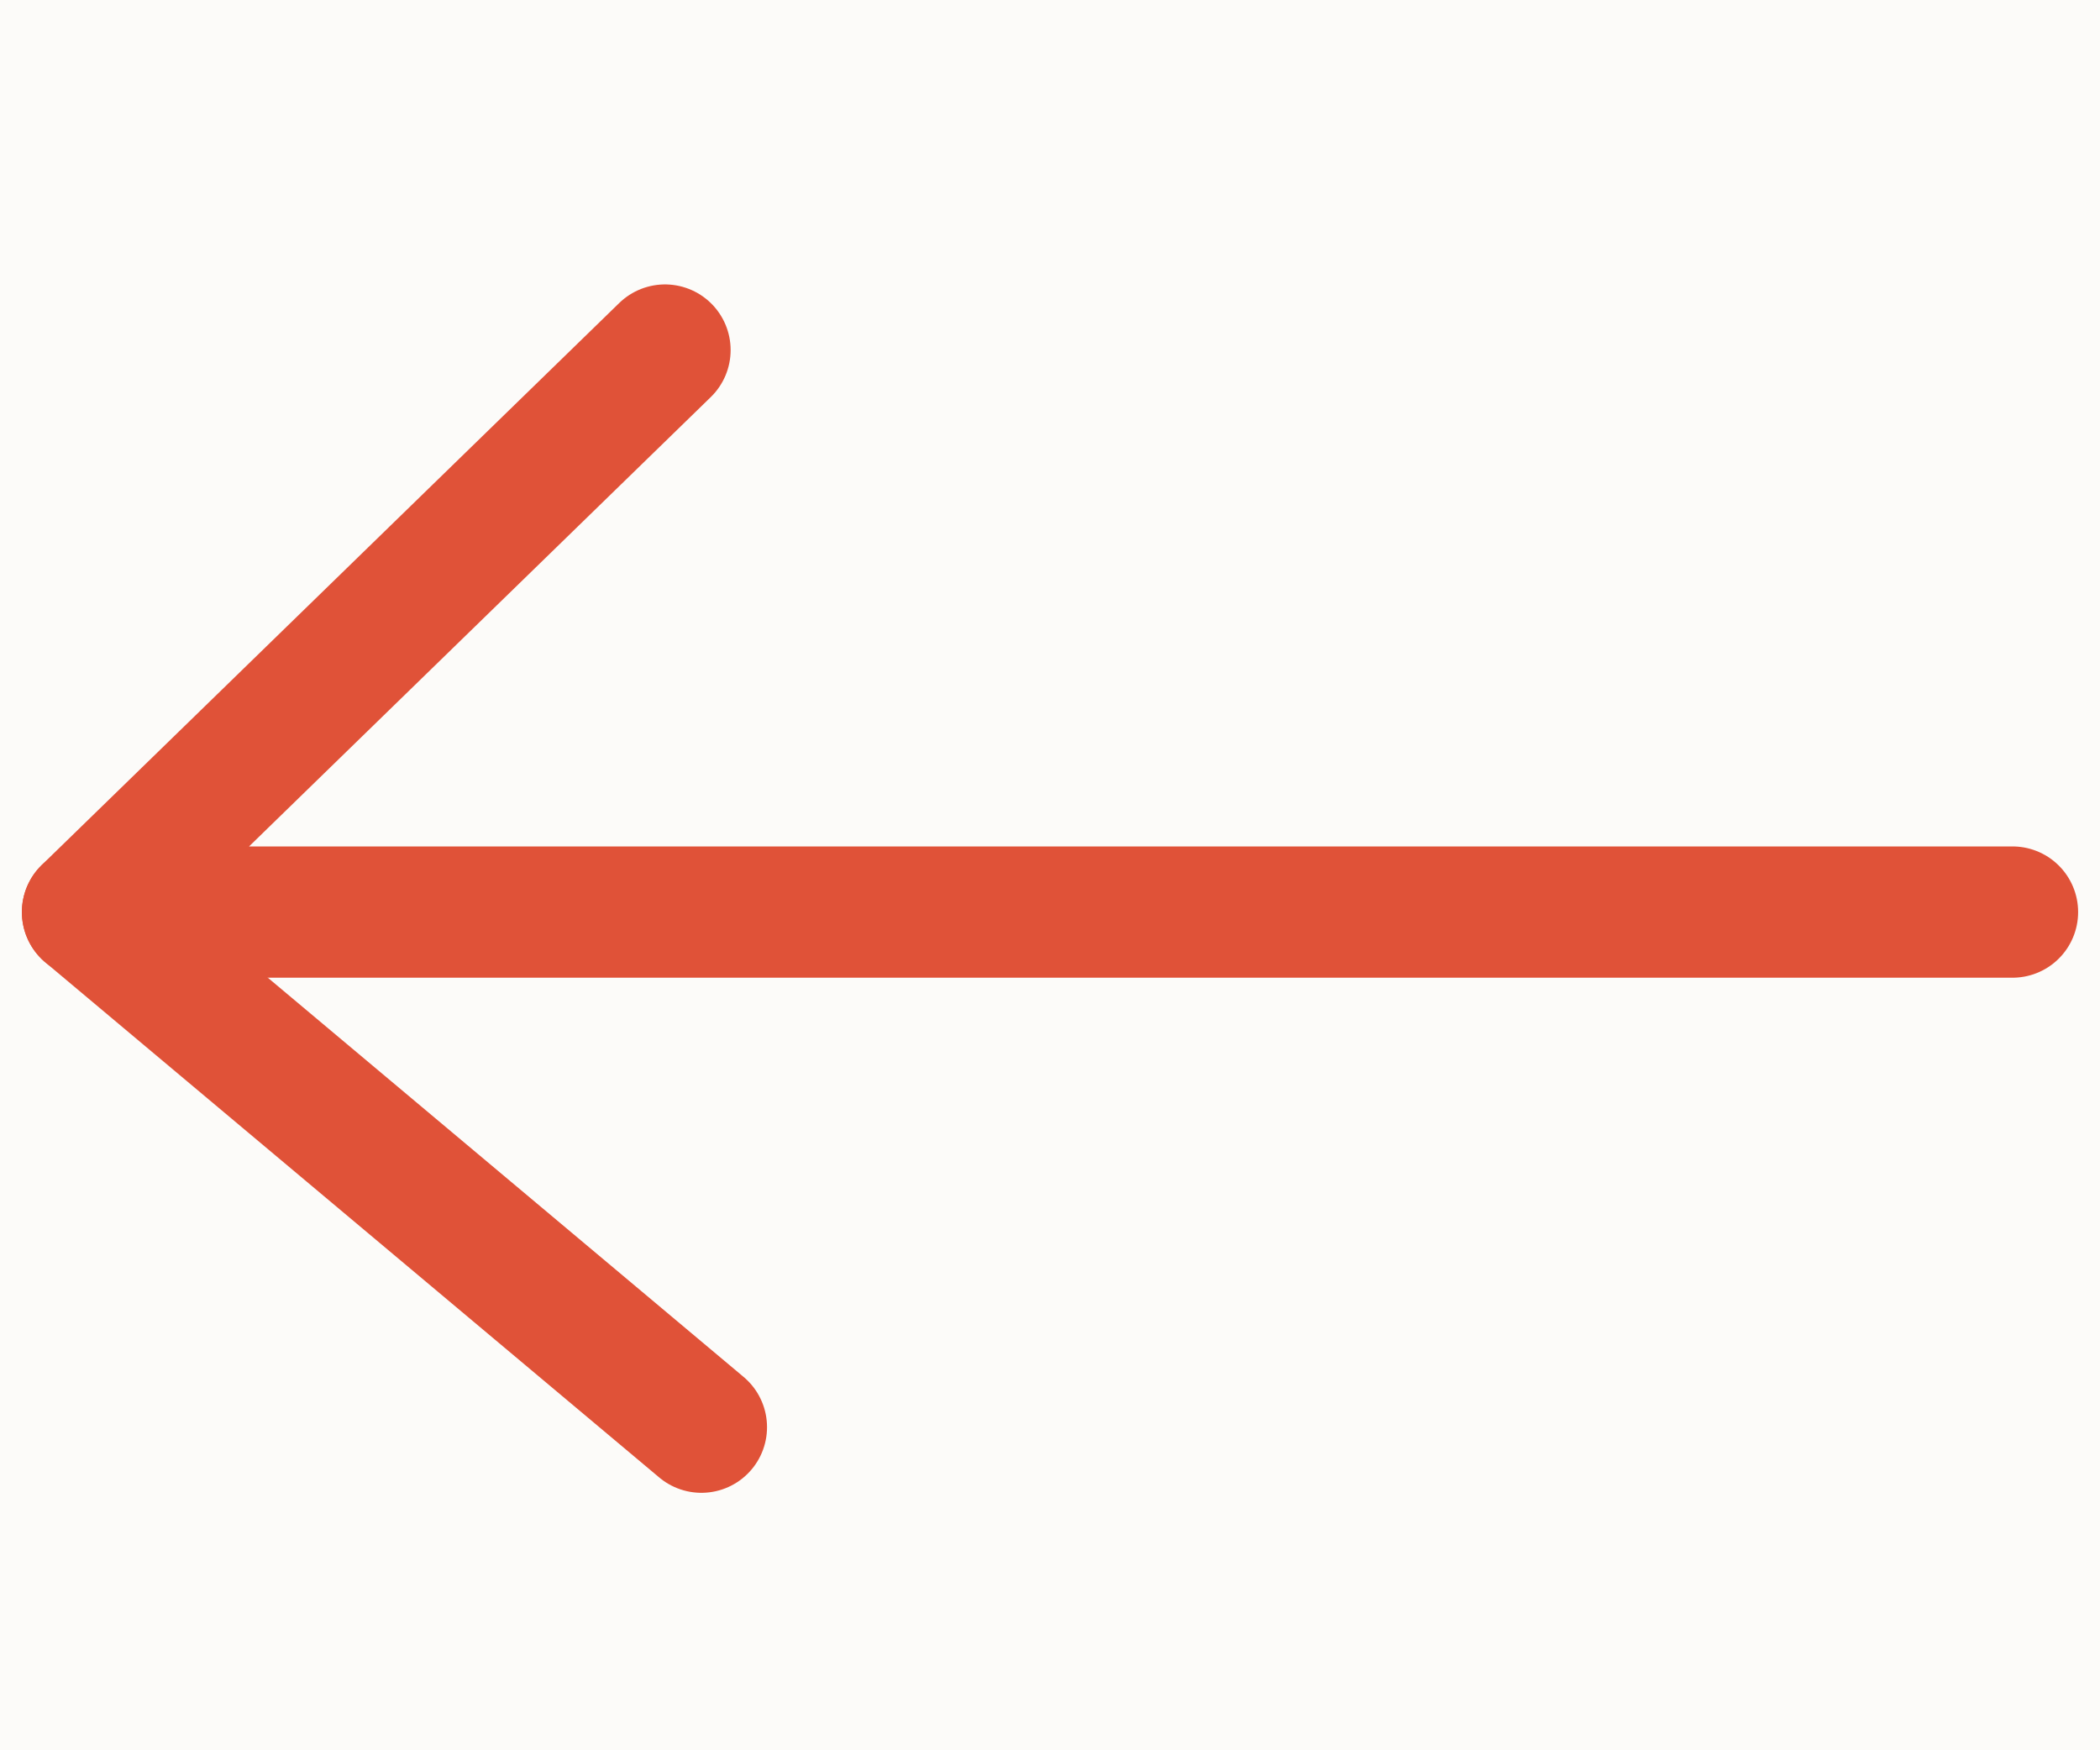
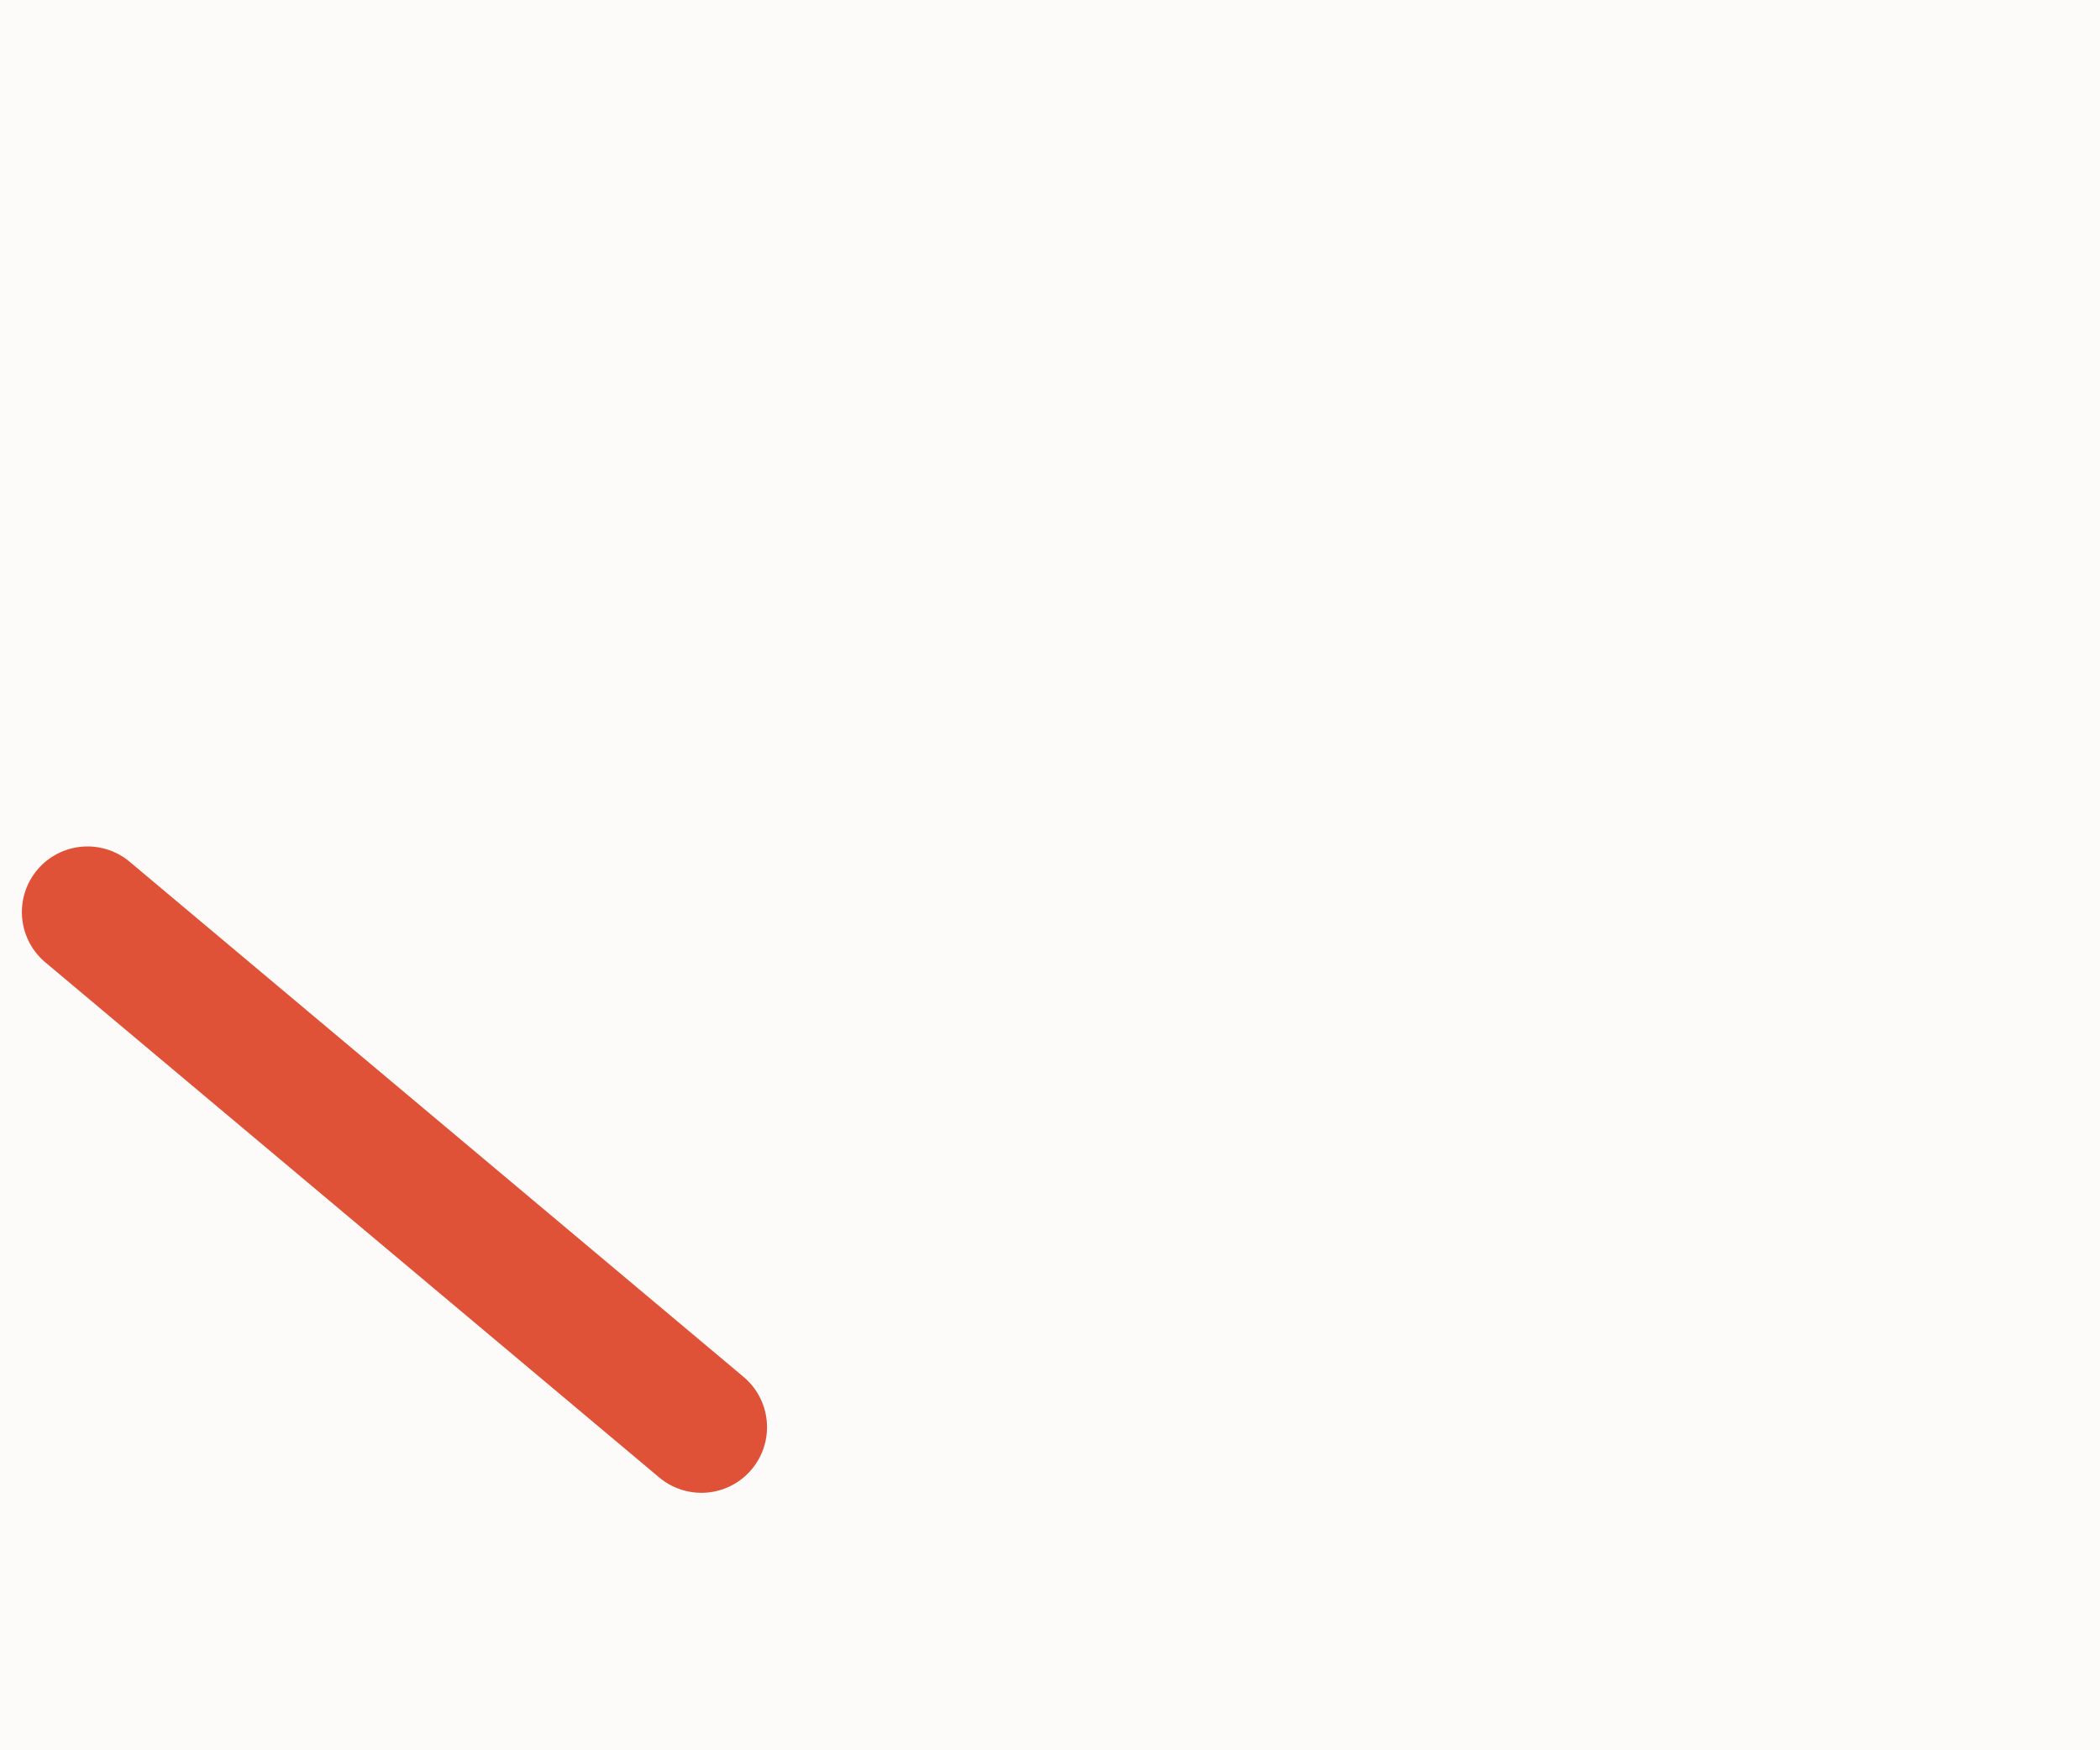
<svg xmlns="http://www.w3.org/2000/svg" width="24" height="20" viewBox="0 0 24 20" fill="none">
  <rect width="24" height="20" fill="#FCFBF9" />
-   <path d="M7.6 4L1 10.422C3.081 10.422 23 10.422 23 10.422" stroke="#E05238" stroke-width="1.5" stroke-linecap="round" stroke-linejoin="round" />
  <path d="M8.016 16.308L1 10.422" stroke="#E05238" stroke-width="1.5" stroke-linecap="round" stroke-linejoin="round" />
</svg>